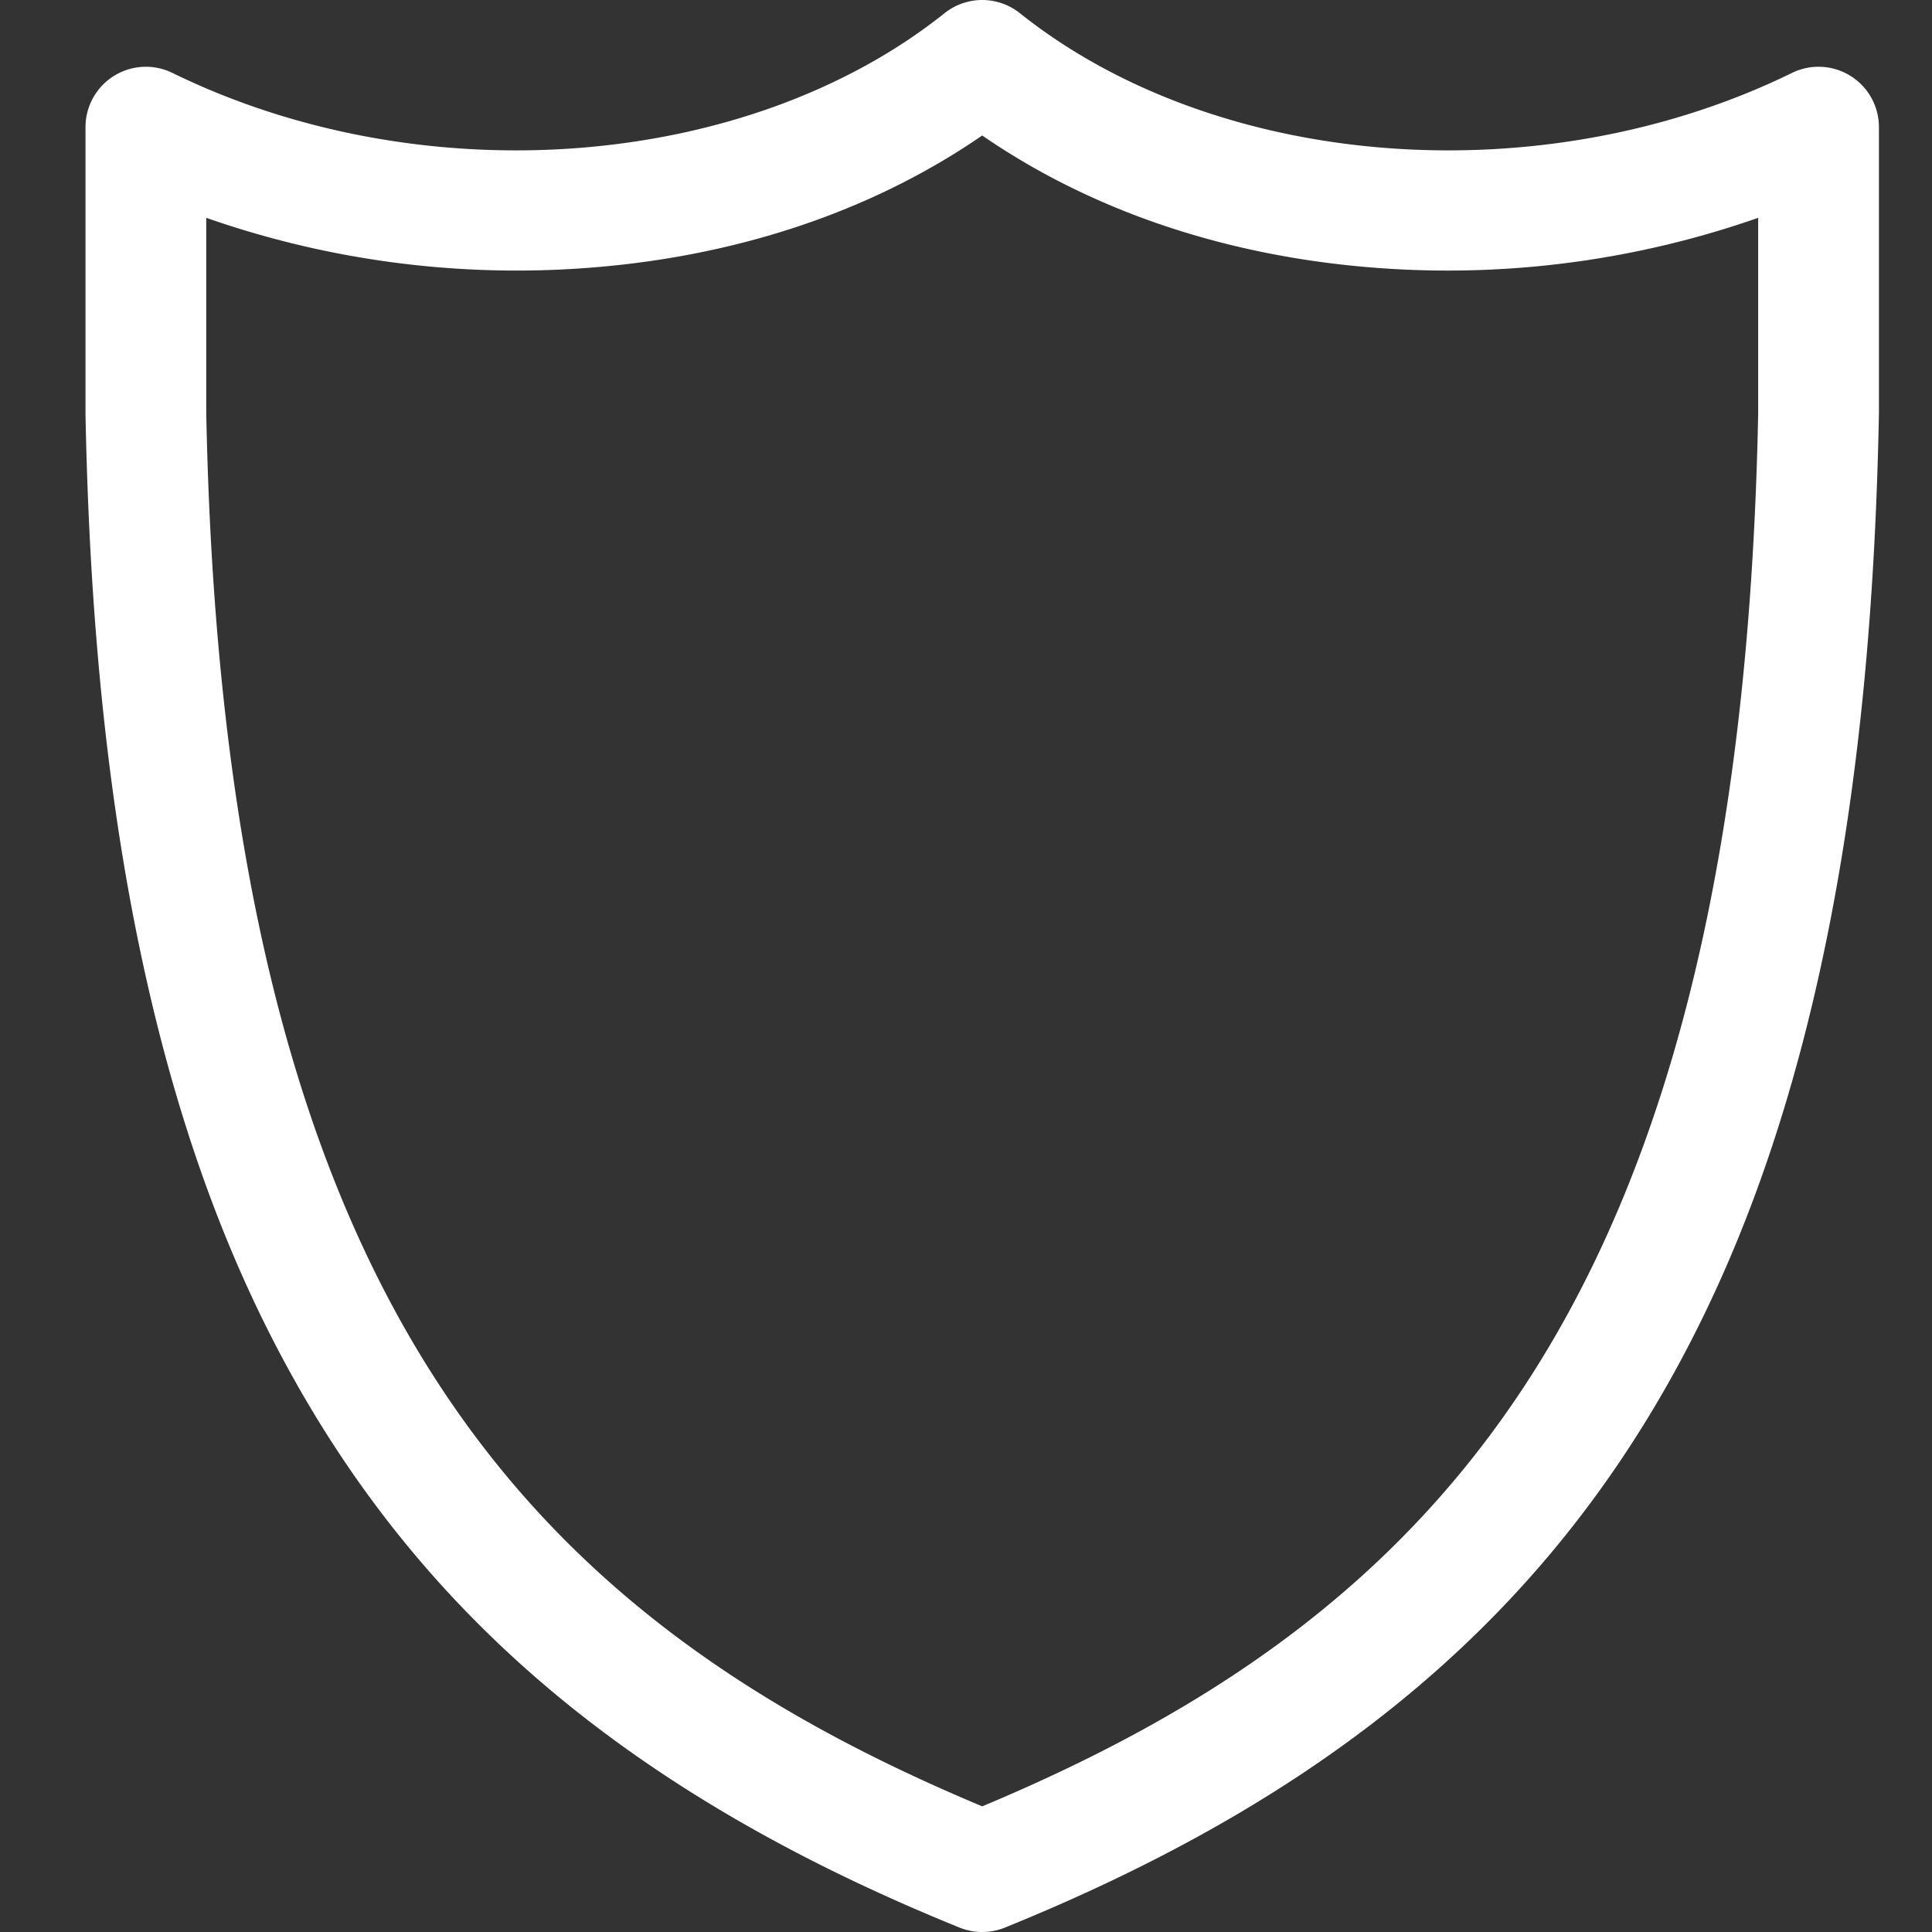
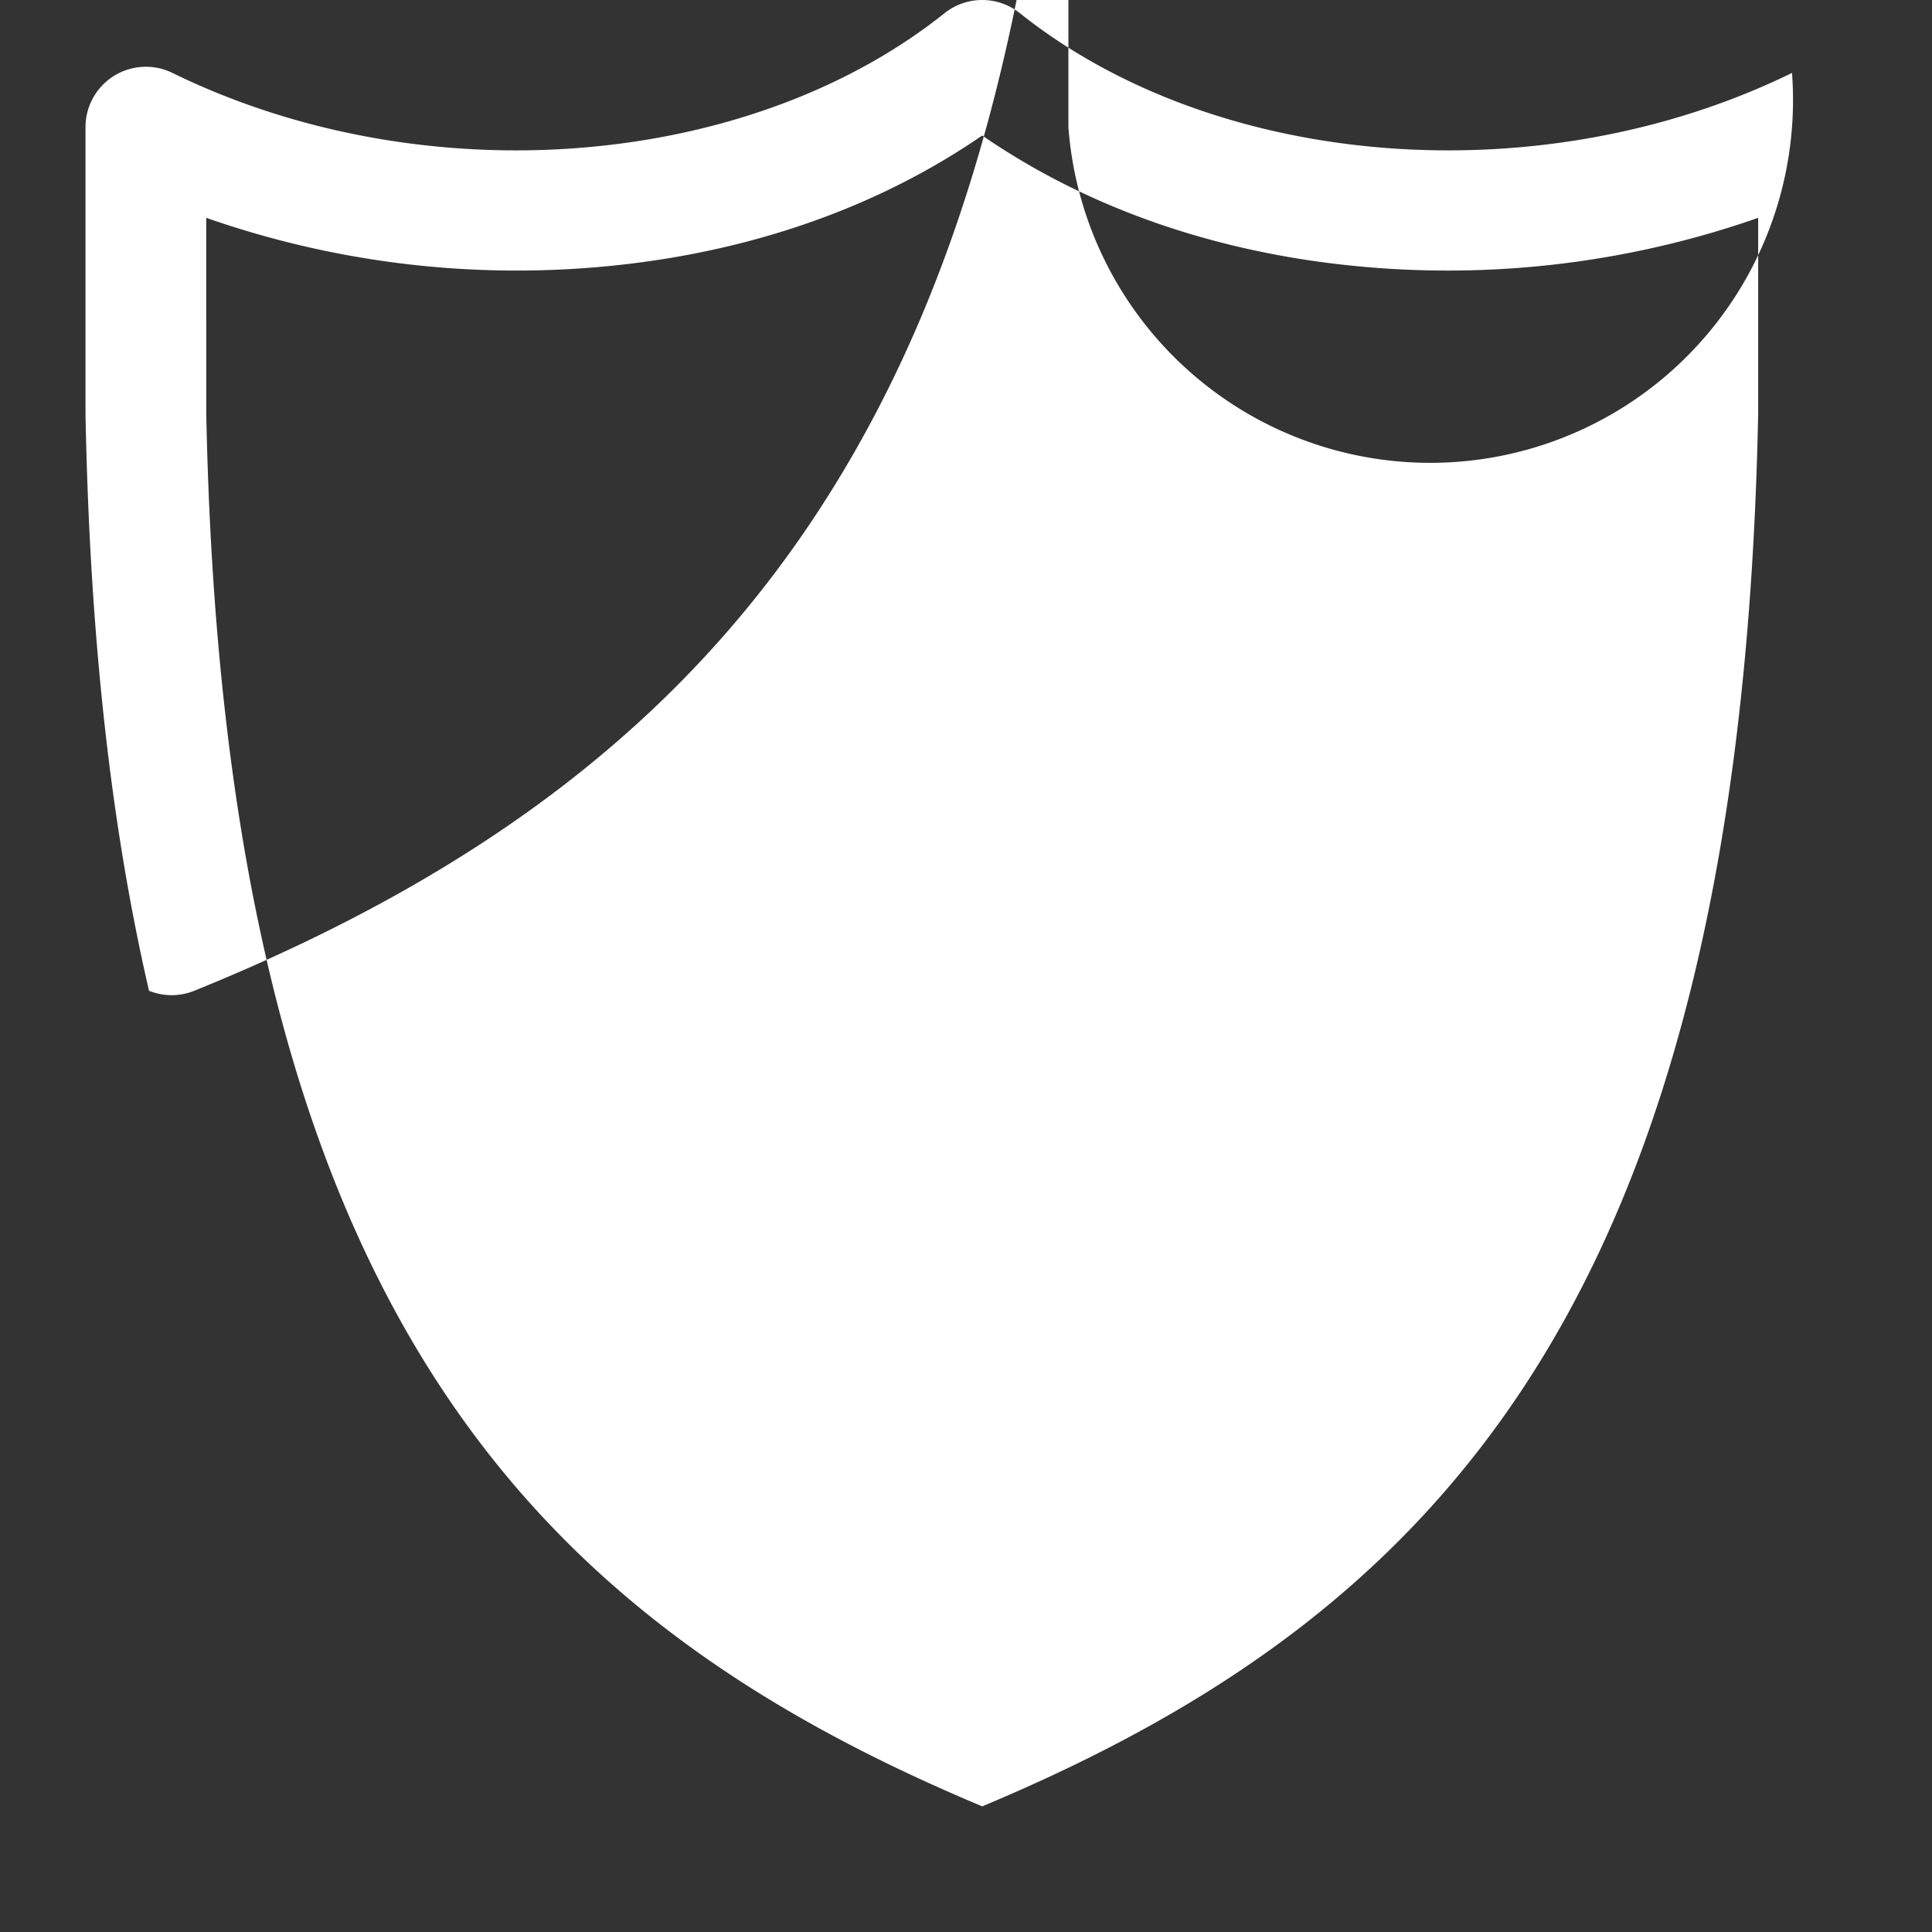
<svg xmlns="http://www.w3.org/2000/svg" version="1.1" width="512" height="512" x="0" y="0" viewBox="0 0 512 512" style="enable-background:new 0 0 512 512" xml:space="preserve" class="">
  <rect x="0" y="0" width="512" height="512" fill="#333333" stroke="none" />
  <g>
-     <path fill="#ffffff" fill-rule="evenodd" d="M54.658 57.726a249.1 249.1 0 0 0 99.22 13.4c40.354-2.738 76.871-14.861 106.419-35.22 29.547 20.359 66.06 32.482 106.419 35.22a249.049 249.049 0 0 0 99.22-13.4v51.763C461.3 344.751 380.608 428.334 260.3 478.7c-120.315-50.366-201-133.949-205.642-369.211zm-15.171 204.83c10.12 43.787 24.638 80.8 44.389 113.163 36.532 59.862 90.684 102.789 170.411 135.111a16.008 16.008 0 0 0 12.02 0c79.731-32.322 133.879-75.249 170.41-135.111 19.752-32.36 34.27-69.376 44.39-113.163 10.172-44.033 15.679-93.948 16.822-152.6.009-.1.009-.207.009-.311V33.694A16 16 0 0 0 474.9 19.323C408.547 51.81 322.5 45.155 270.276 3.493a16 16 0 0 0-19.958 0C198.1 45.155 112.041 51.81 45.694 19.323A16 16 0 0 0 22.66 33.694v76.266c1.148 58.648 6.655 108.563 16.827 152.596z" opacity="1" data-original="#ffc107" class="" />
+     <path fill="#ffffff" fill-rule="evenodd" d="M54.658 57.726a249.1 249.1 0 0 0 99.22 13.4c40.354-2.738 76.871-14.861 106.419-35.22 29.547 20.359 66.06 32.482 106.419 35.22a249.049 249.049 0 0 0 99.22-13.4v51.763C461.3 344.751 380.608 428.334 260.3 478.7c-120.315-50.366-201-133.949-205.642-369.211zm-15.171 204.83a16.008 16.008 0 0 0 12.02 0c79.731-32.322 133.879-75.249 170.41-135.111 19.752-32.36 34.27-69.376 44.39-113.163 10.172-44.033 15.679-93.948 16.822-152.6.009-.1.009-.207.009-.311V33.694A16 16 0 0 0 474.9 19.323C408.547 51.81 322.5 45.155 270.276 3.493a16 16 0 0 0-19.958 0C198.1 45.155 112.041 51.81 45.694 19.323A16 16 0 0 0 22.66 33.694v76.266c1.148 58.648 6.655 108.563 16.827 152.596z" opacity="1" data-original="#ffc107" class="" />
  </g>
</svg>